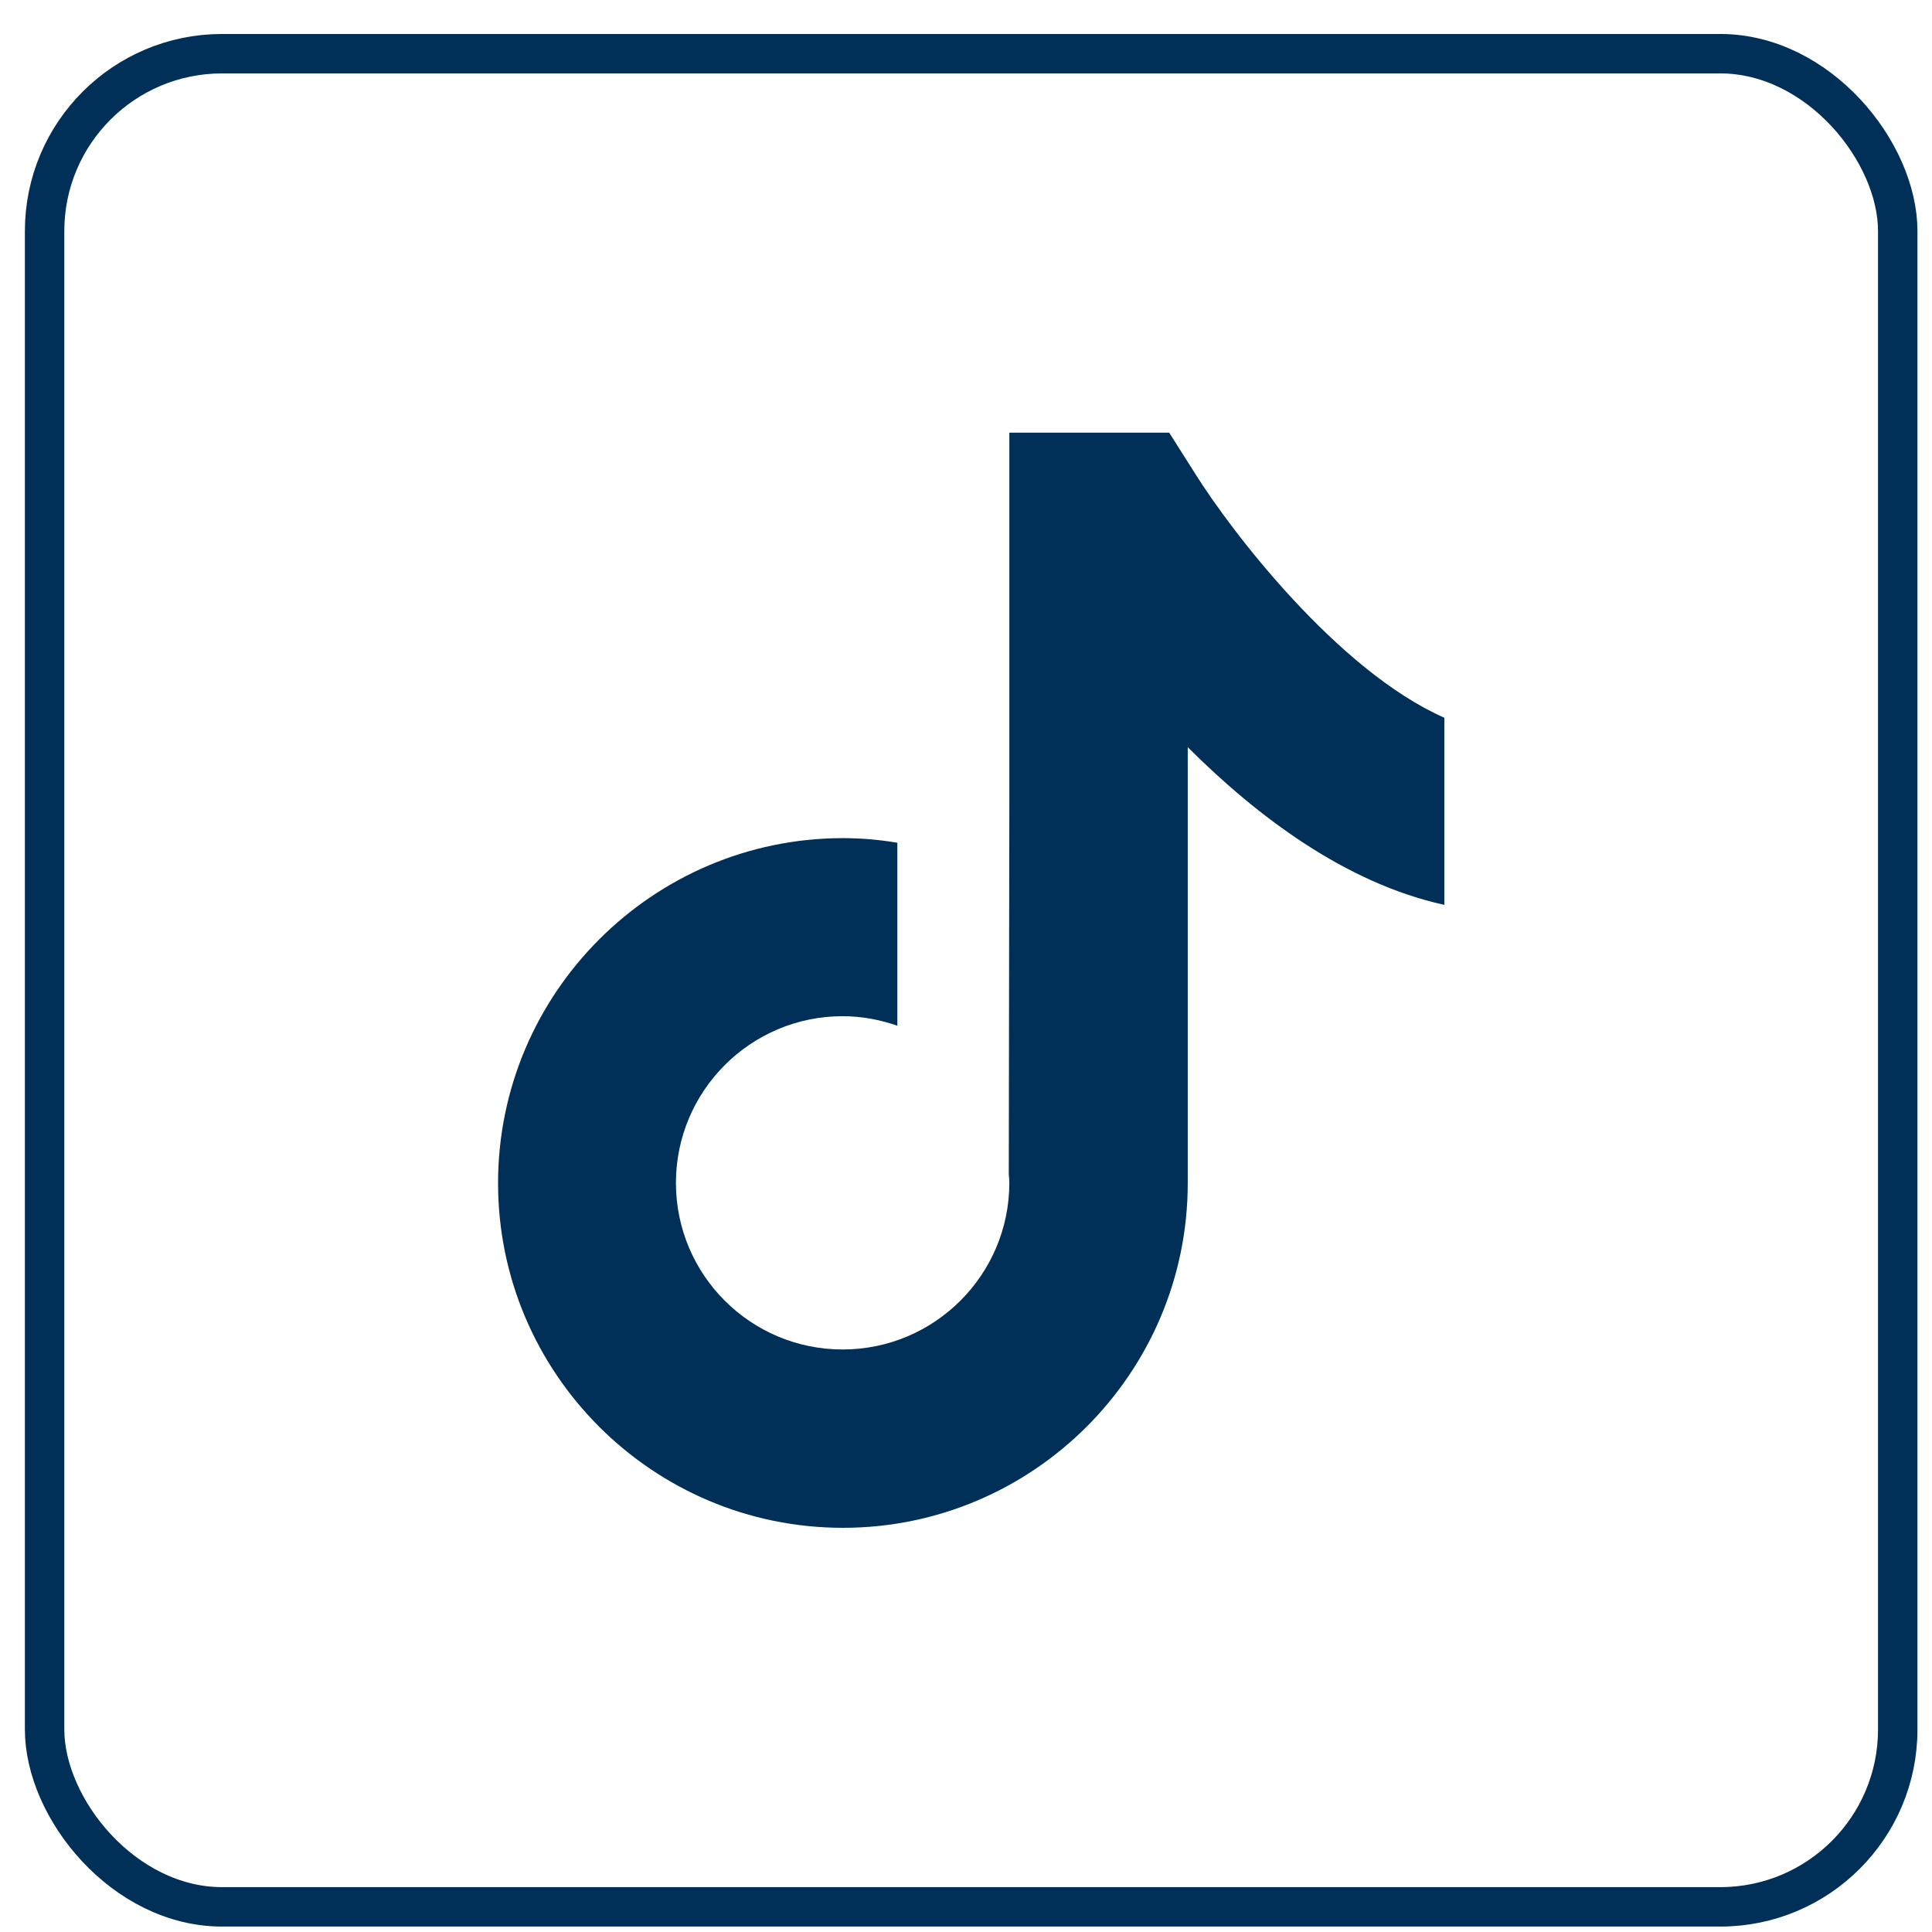
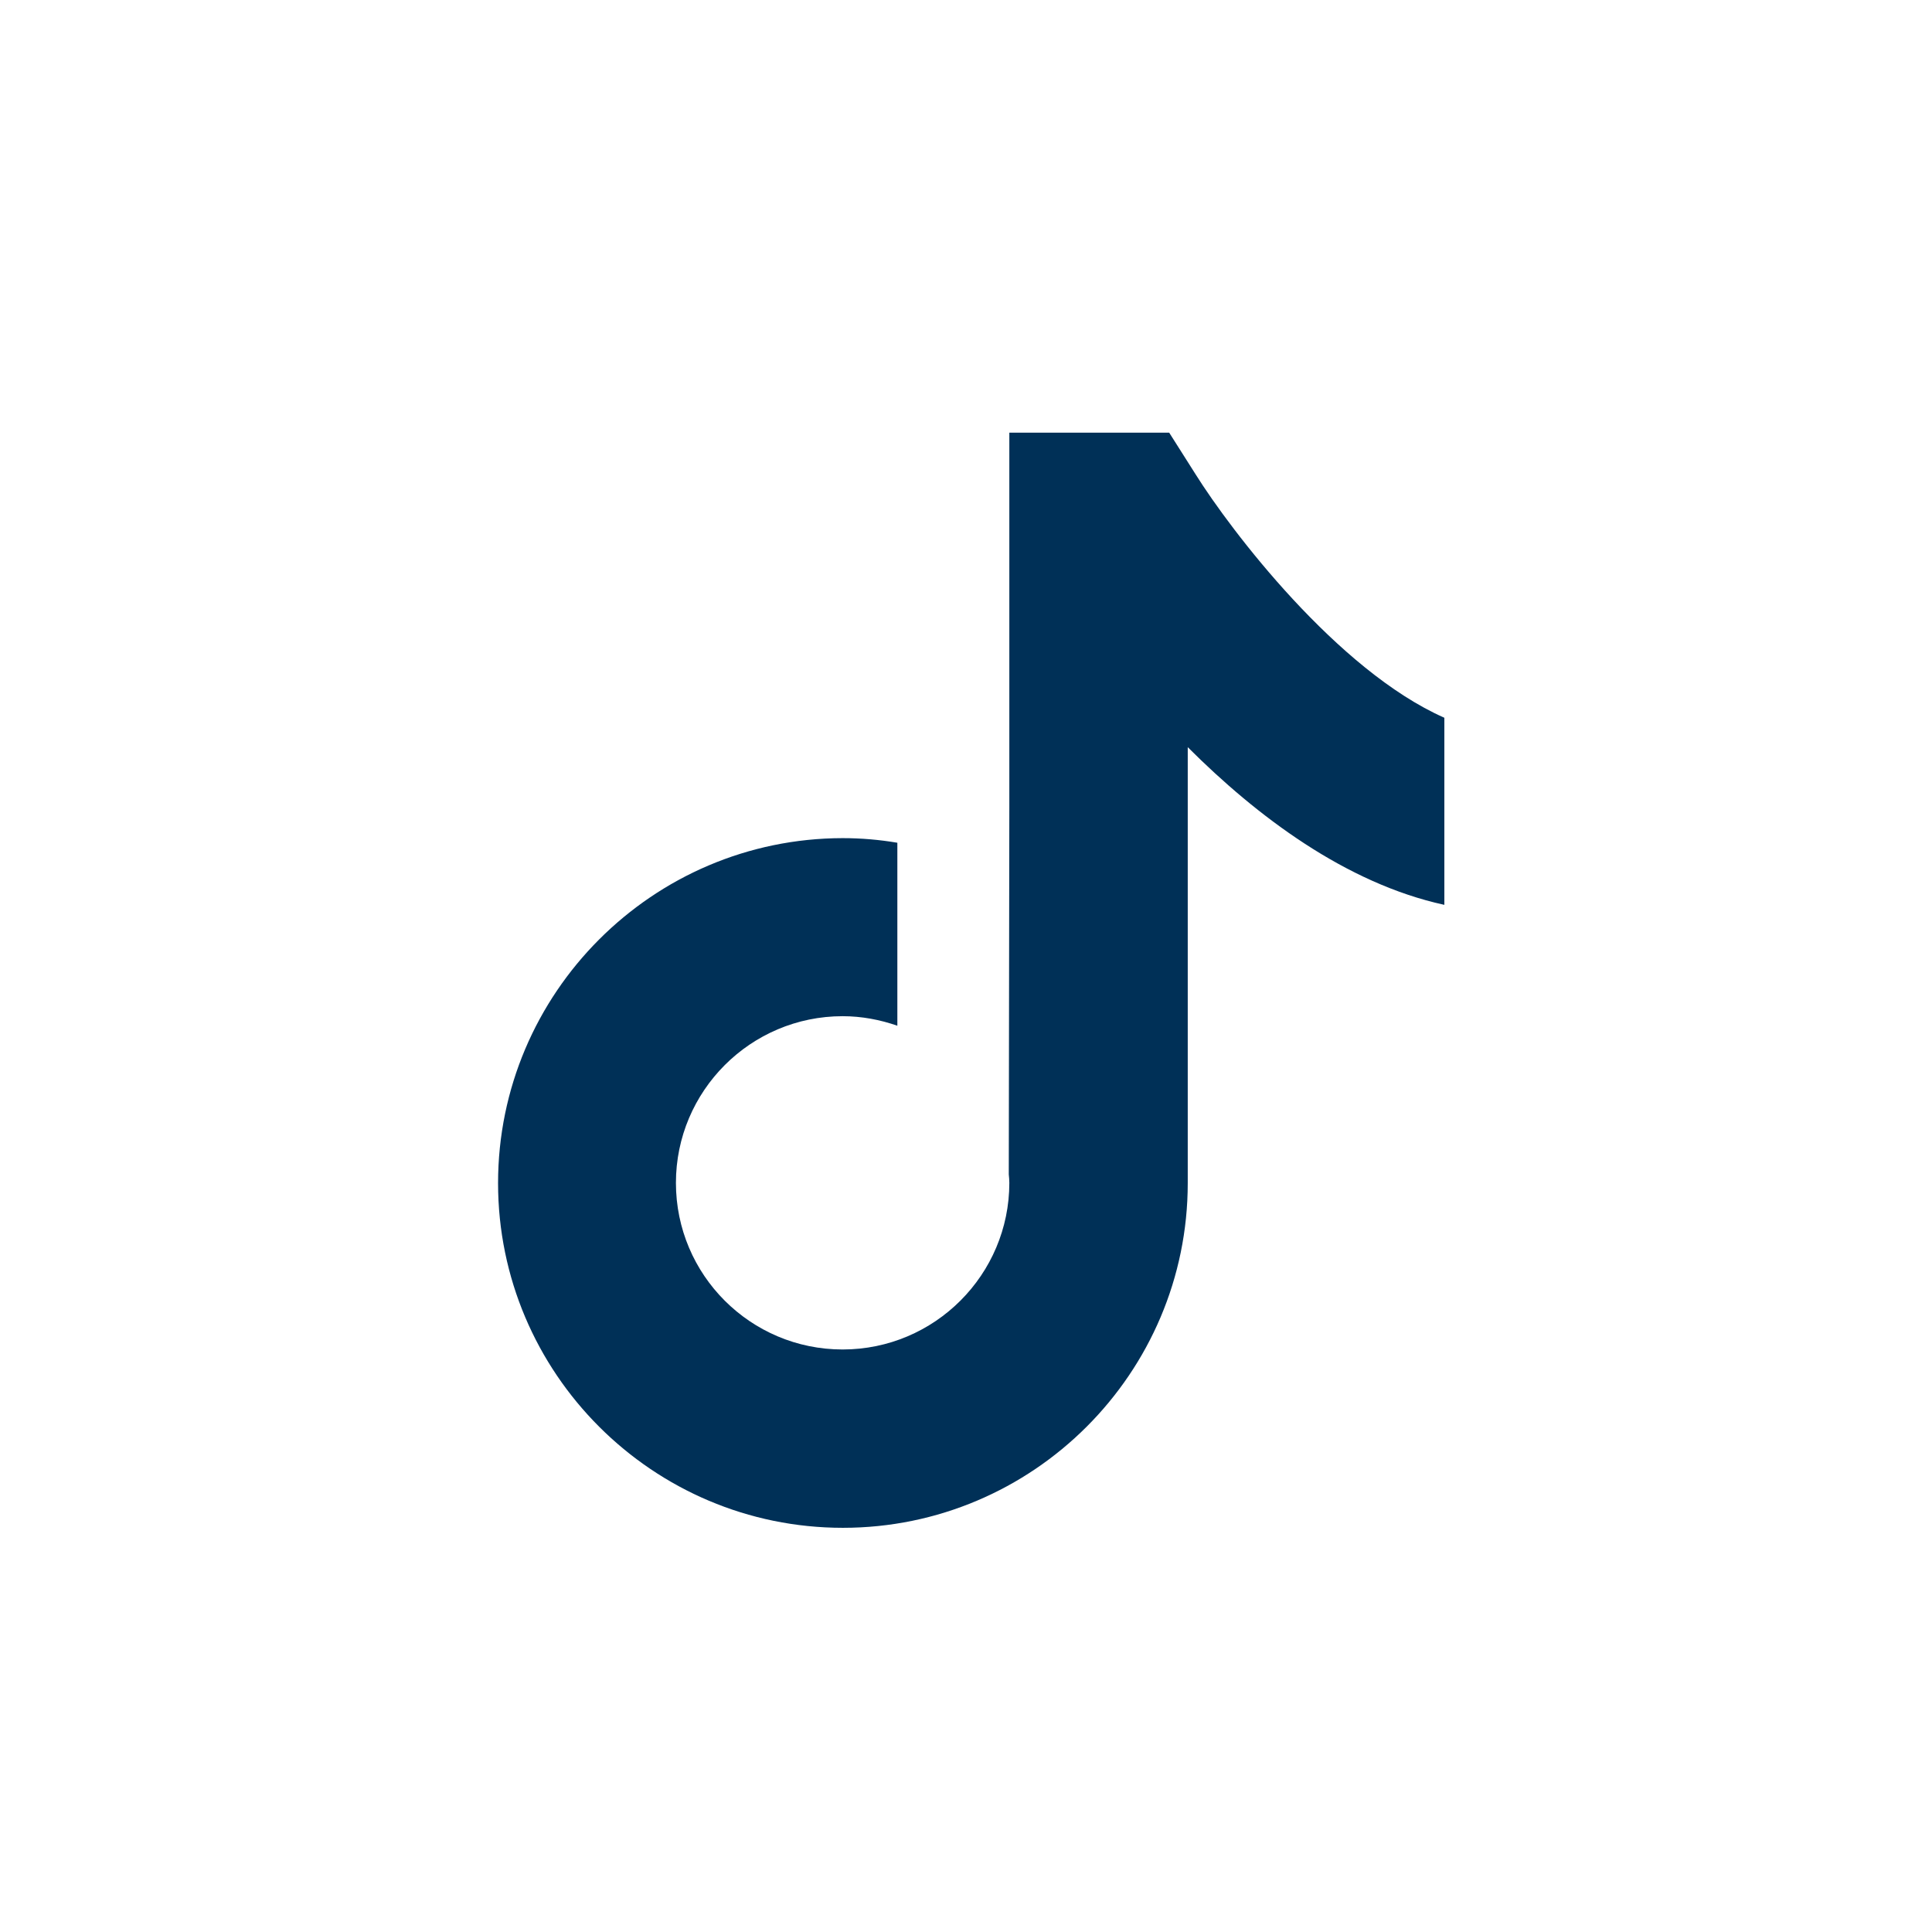
<svg xmlns="http://www.w3.org/2000/svg" width="49" height="49" viewBox="0 0 49 49" fill="none">
-   <rect x="1.131" y="1.362" width="47" height="47" rx="4.5" stroke="#003057" />
  <path d="M30.324 12.031L29.654 10.974H25.599V20.49L25.585 29.786C25.592 29.855 25.599 29.931 25.599 30C25.599 32.327 23.706 34.226 21.371 34.226C19.036 34.226 17.143 32.334 17.143 30C17.143 27.672 19.036 25.773 21.371 25.773C21.854 25.773 22.324 25.863 22.759 26.015V21.374C22.31 21.298 21.847 21.257 21.371 21.257C16.555 21.264 12.632 25.186 12.632 30.007C12.632 34.827 16.555 38.749 21.378 38.749C26.2 38.749 30.124 34.827 30.124 30.007V18.95C31.872 20.698 34.131 22.403 36.632 22.949V18.204C33.916 17.003 31.215 13.453 30.324 12.031Z" fill="#003057" />
</svg>